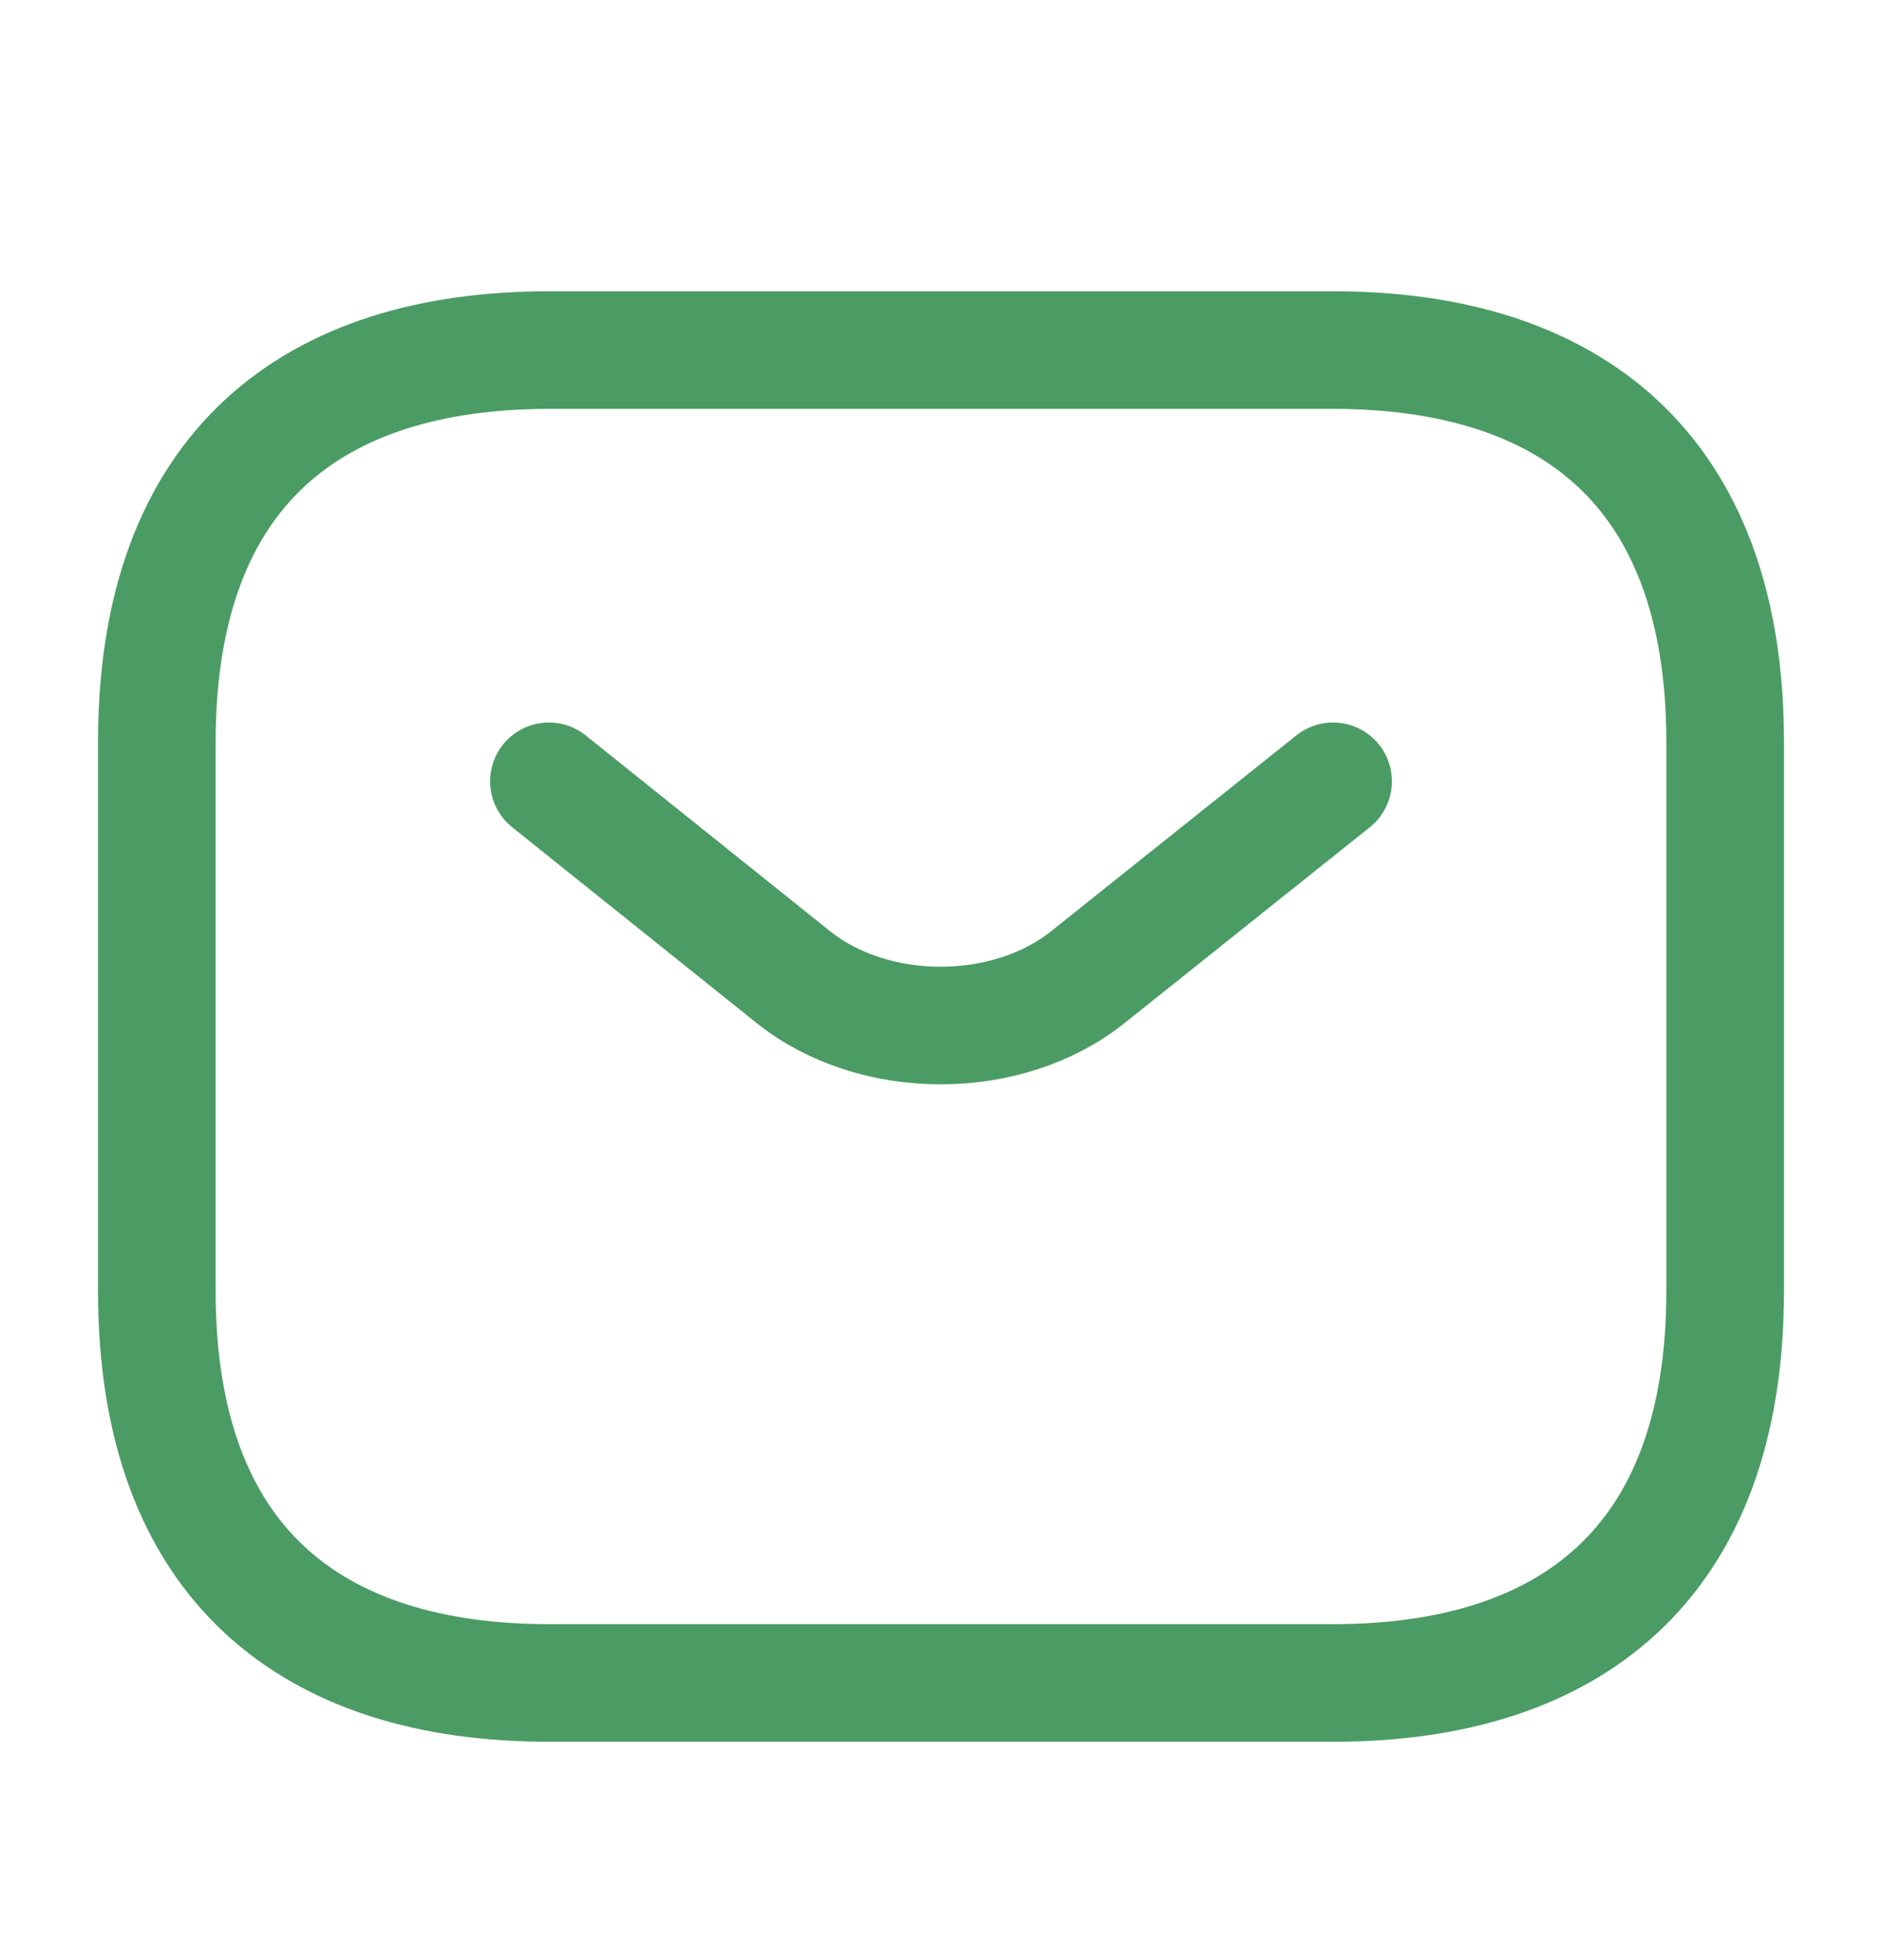
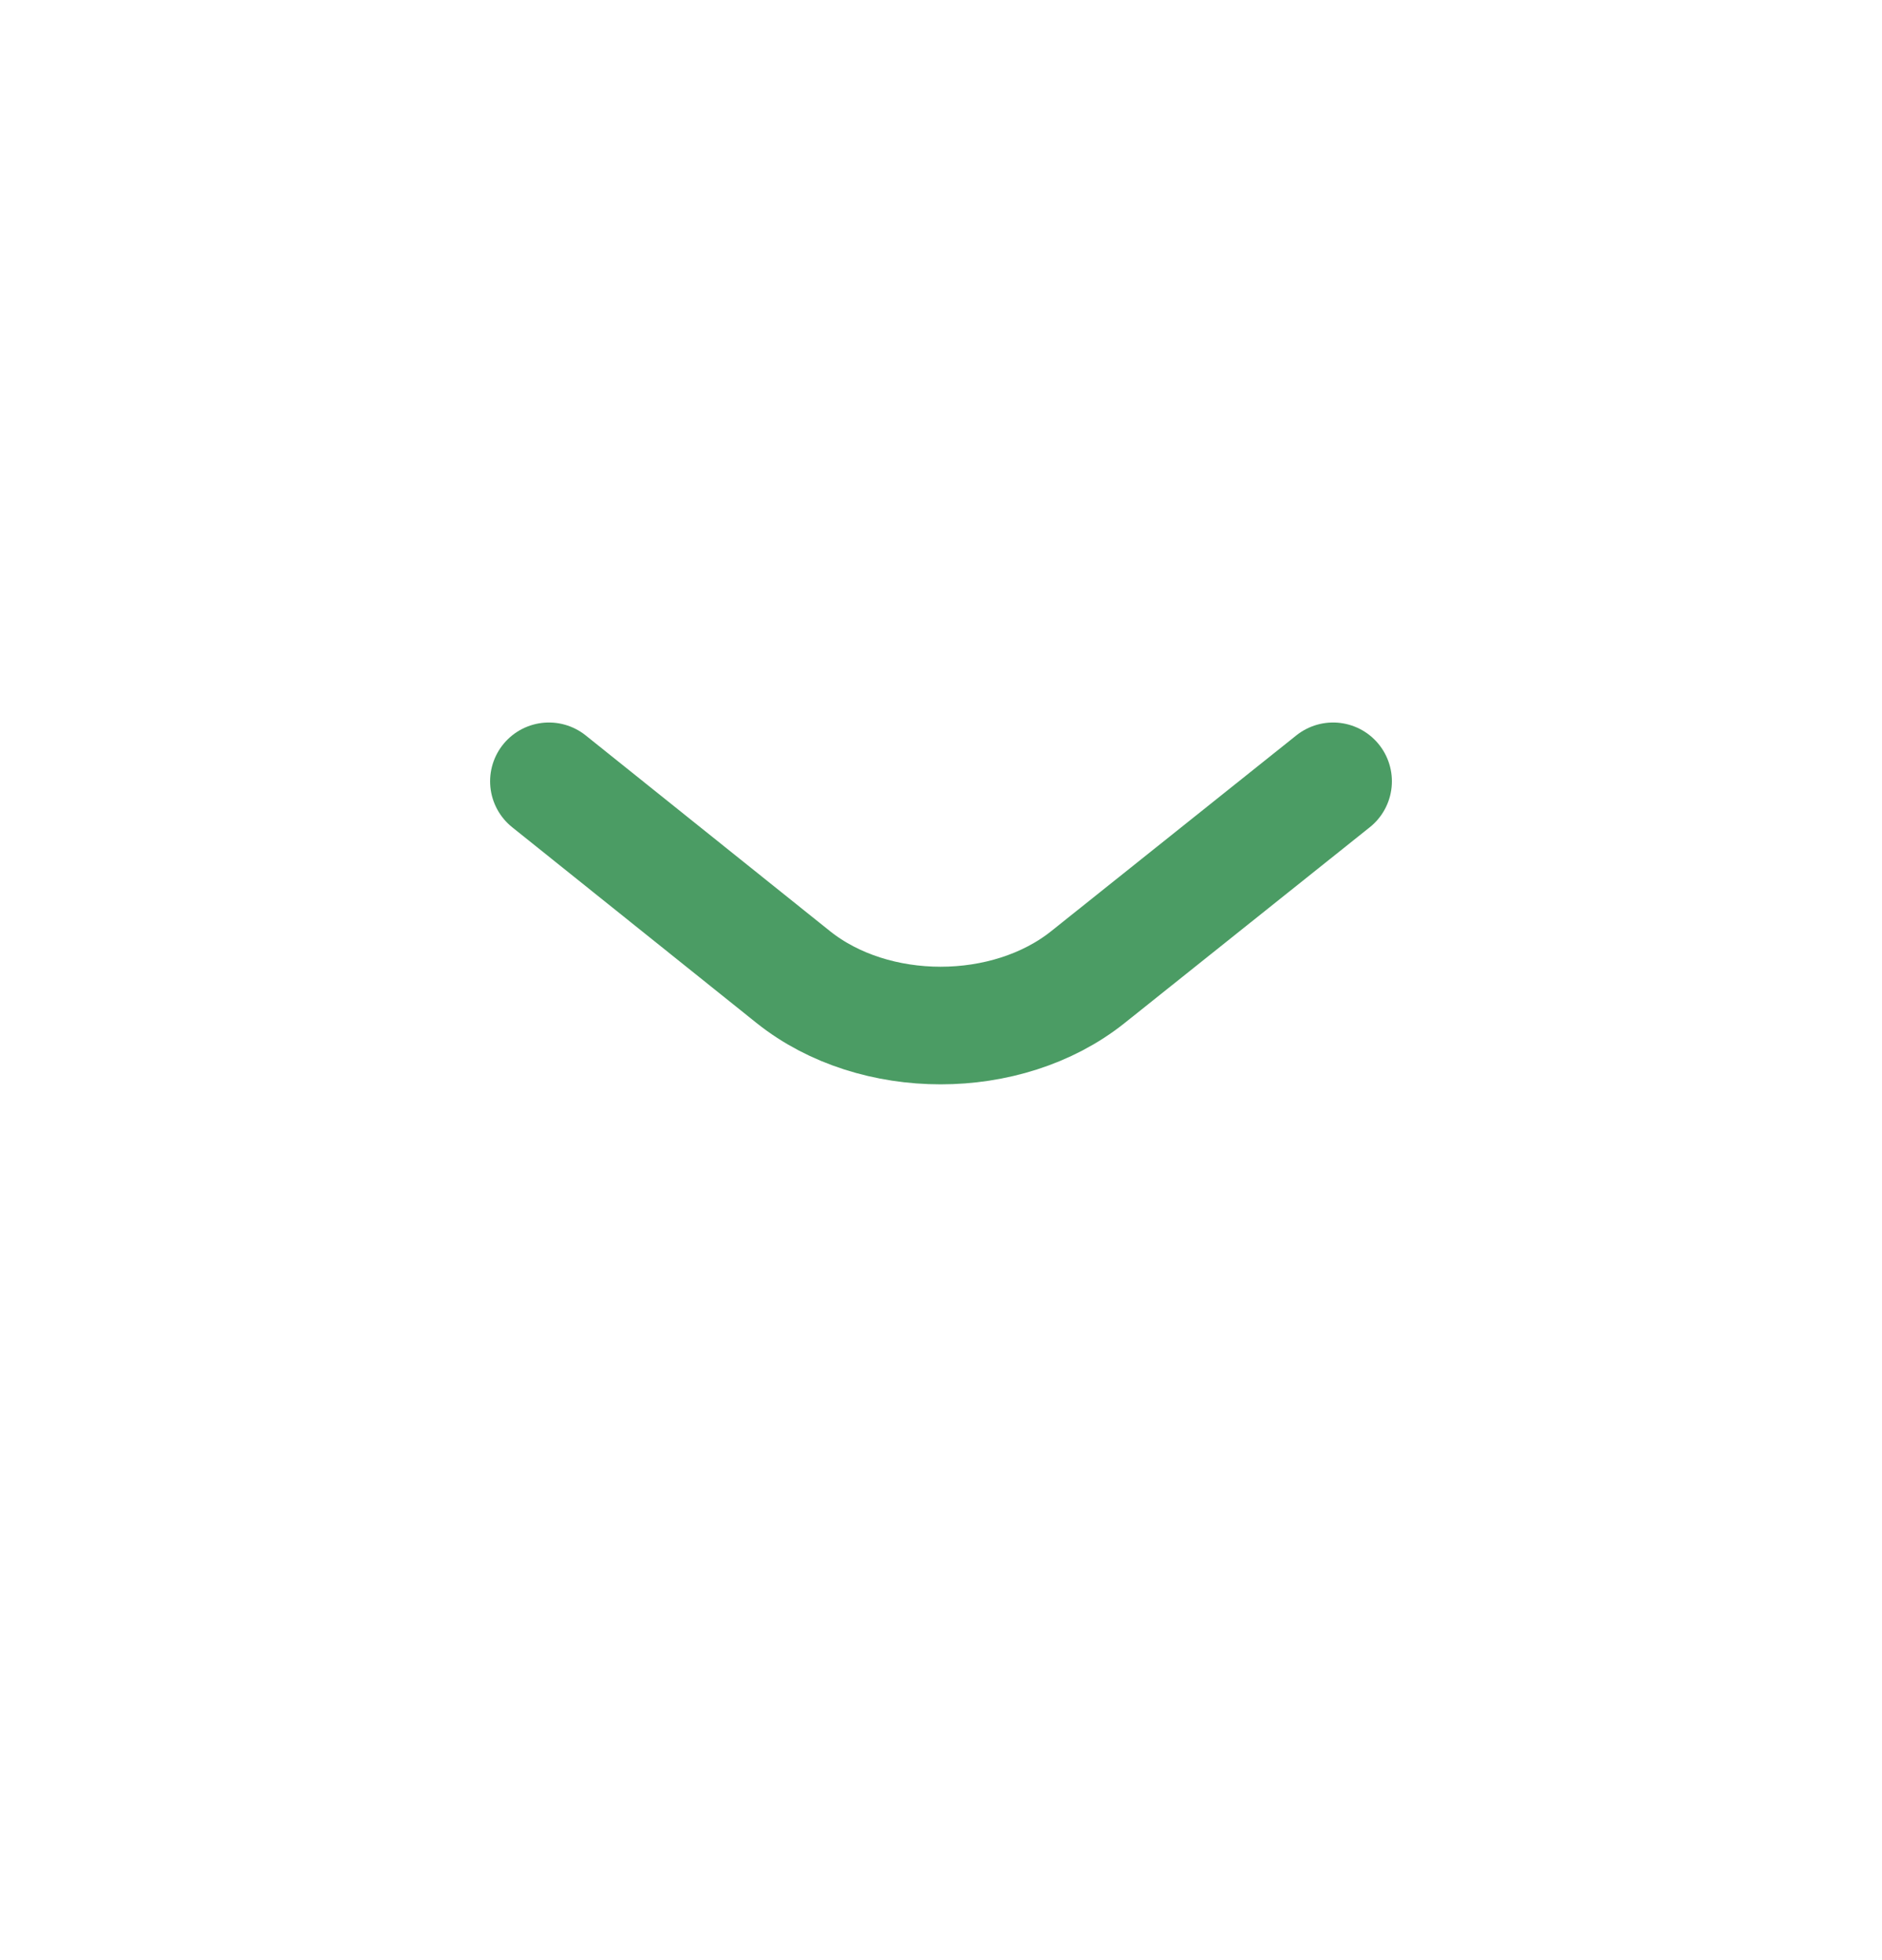
<svg xmlns="http://www.w3.org/2000/svg" width="24" height="25" viewBox="0 0 24 25" fill="none">
-   <path d="M17 21.465H7C4 21.465 2 19.965 2 16.465V9.465C2 5.965 4 4.465 7 4.465H17C20 4.465 22 5.965 22 9.465V16.465C22 19.965 20 21.465 17 21.465Z" stroke="#4B9C64" stroke-width="1.5" stroke-miterlimit="10" stroke-linecap="round" stroke-linejoin="round" />
  <path d="M17 9.965L13.87 12.465C12.84 13.285 11.15 13.285 10.12 12.465L7 9.965" stroke="#4B9C64" stroke-width="1.5" stroke-miterlimit="10" stroke-linecap="round" stroke-linejoin="round" />
</svg>